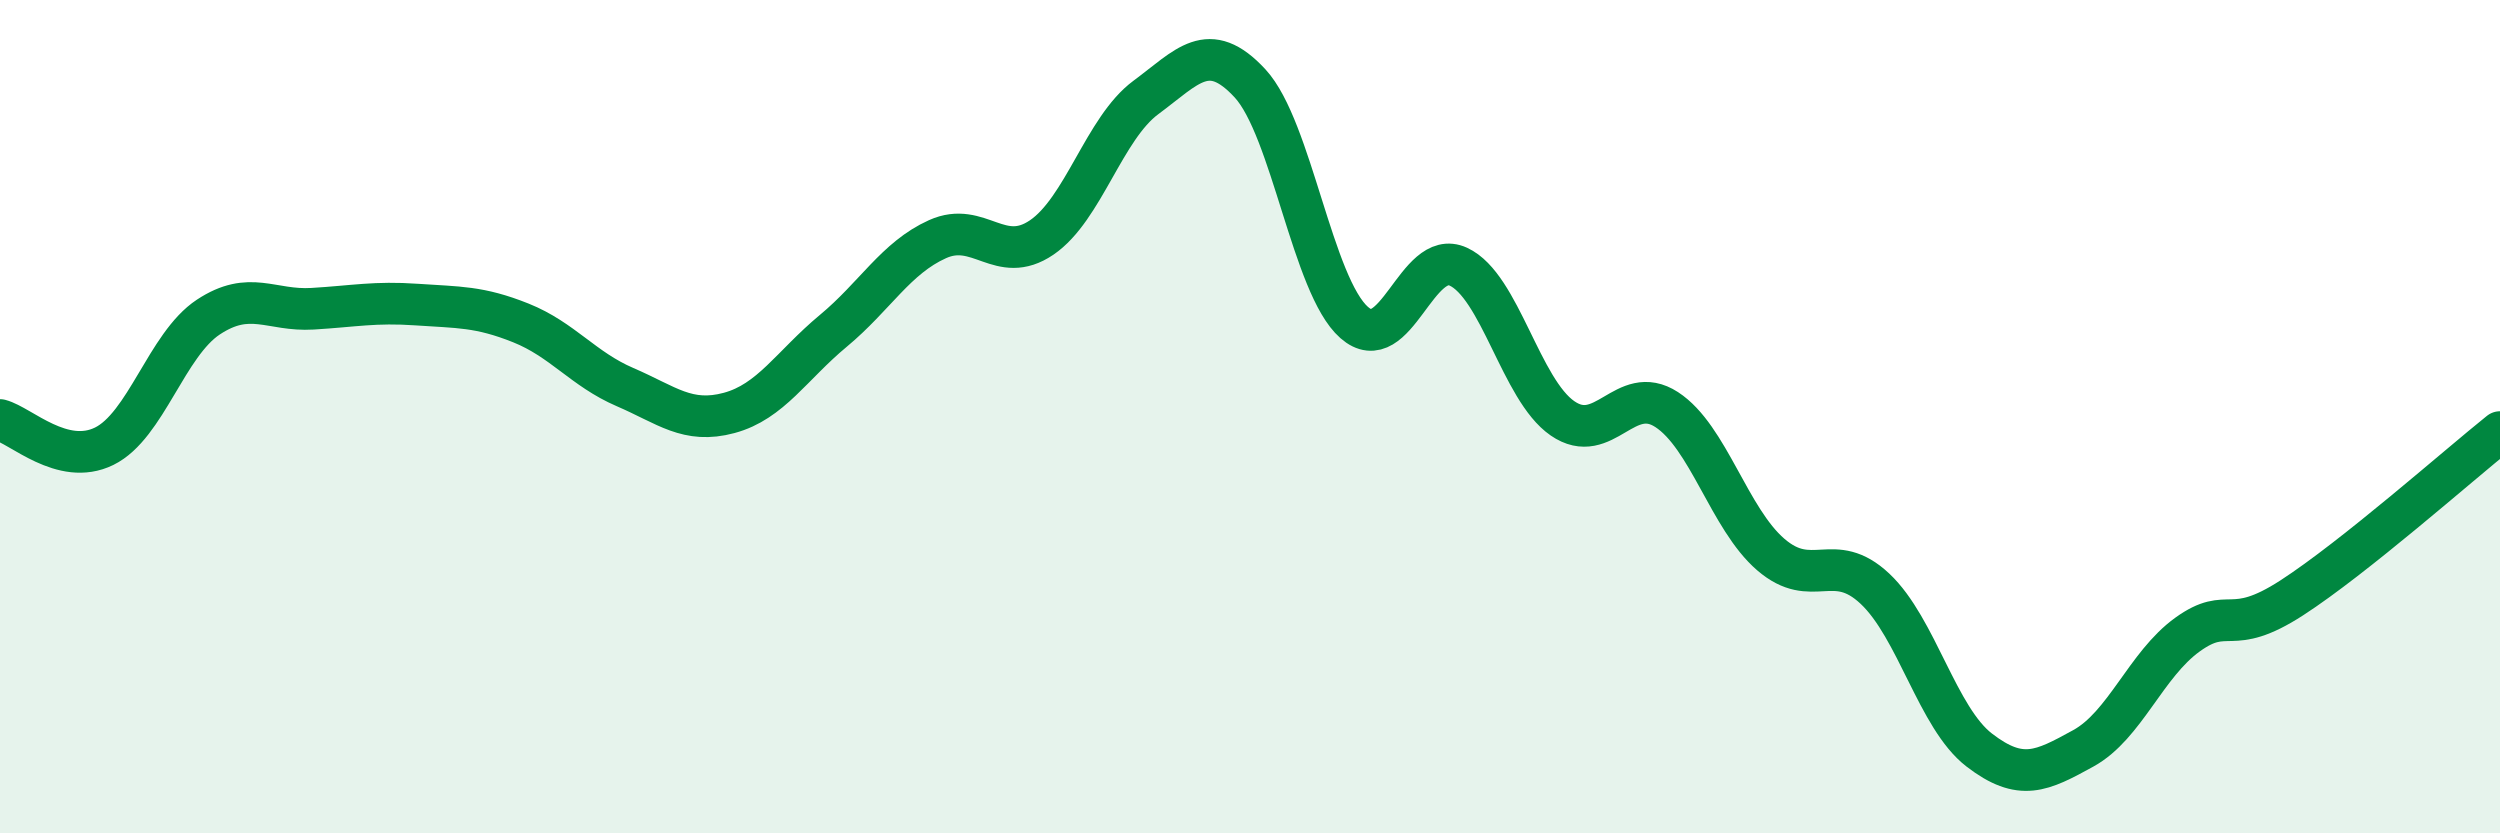
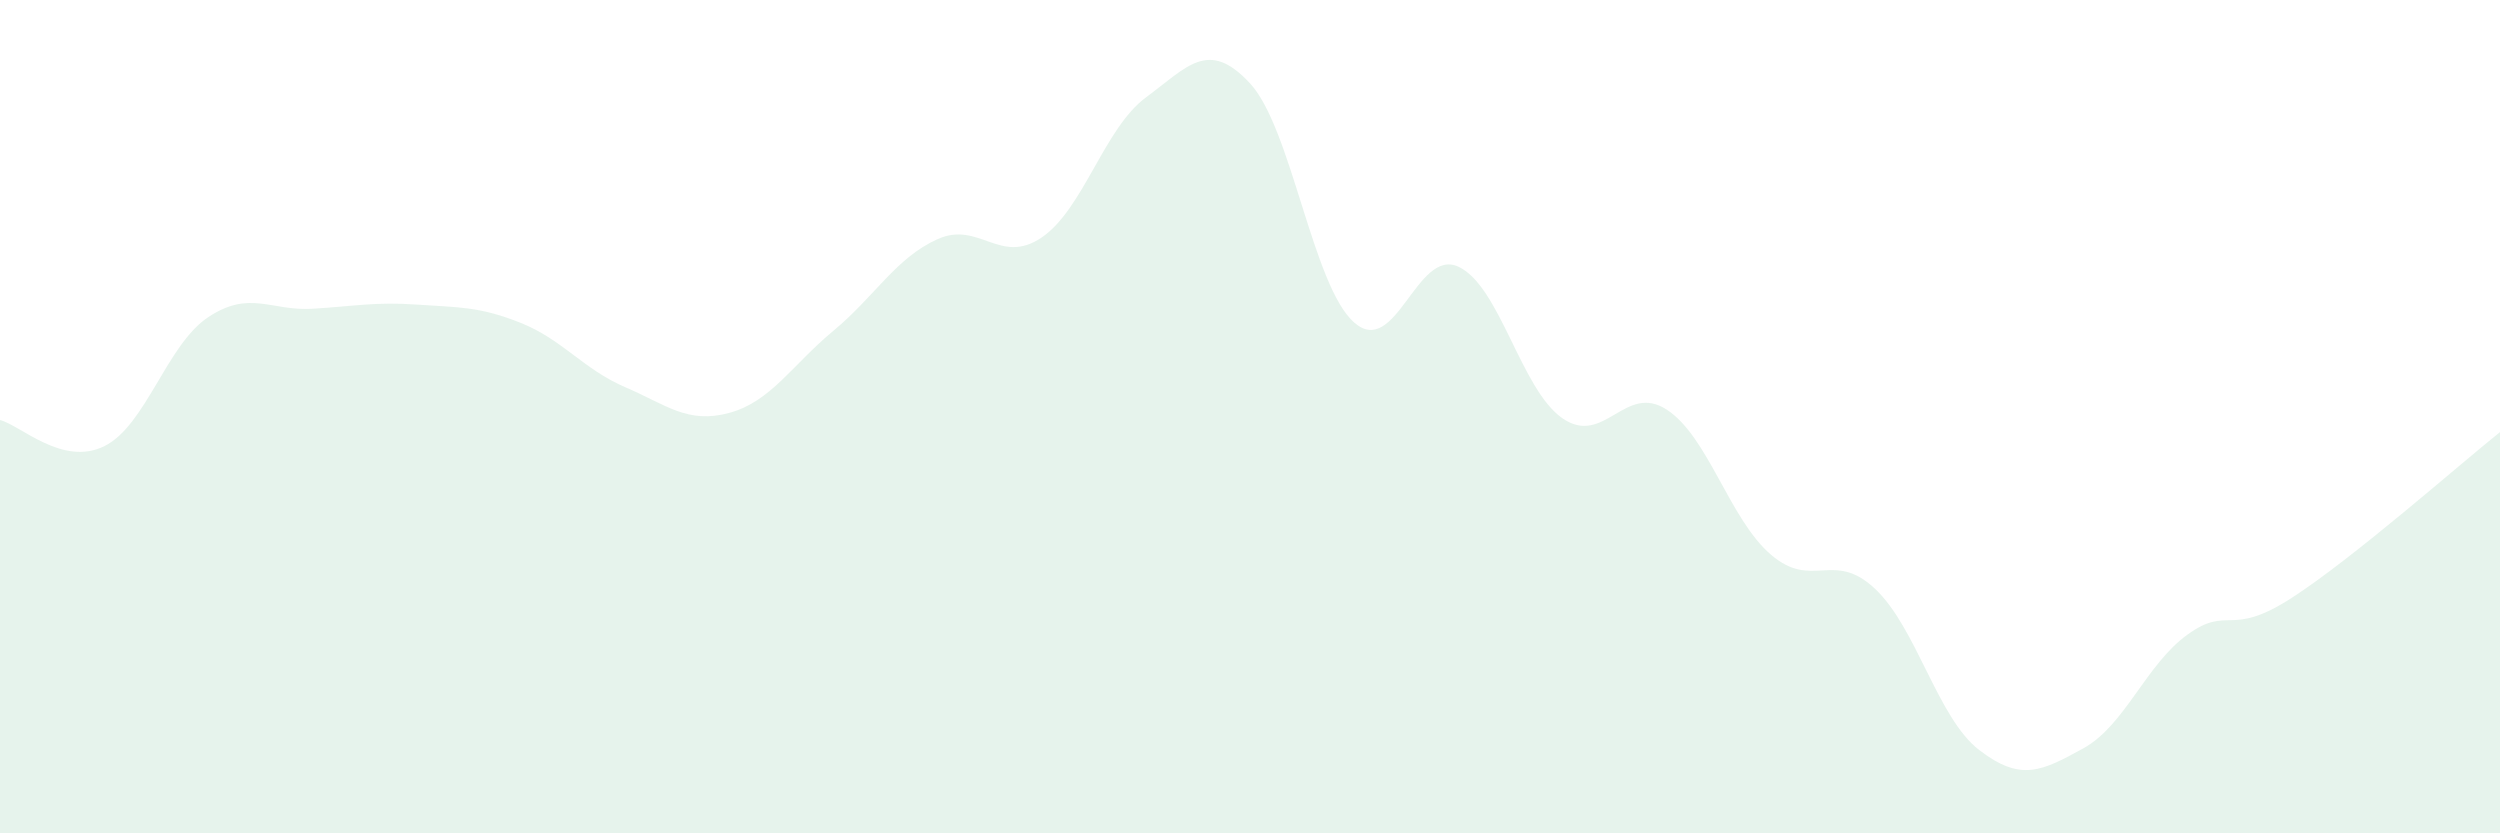
<svg xmlns="http://www.w3.org/2000/svg" width="60" height="20" viewBox="0 0 60 20">
  <path d="M 0,10.08 C 0.5,10.21 1.5,11.2 2.5,10.71 C 3.5,10.22 4,8.27 5,7.61 C 6,6.95 6.5,7.47 7.5,7.41 C 8.5,7.35 9,7.24 10,7.31 C 11,7.38 11.5,7.35 12.5,7.75 C 13.5,8.15 14,8.86 15,9.29 C 16,9.72 16.5,10.18 17.5,9.91 C 18.5,9.64 19,8.77 20,7.94 C 21,7.11 21.5,6.19 22.5,5.74 C 23.5,5.29 24,6.38 25,5.7 C 26,5.02 26.5,3.08 27.5,2.34 C 28.5,1.6 29,0.92 30,2 C 31,3.08 31.5,6.86 32.5,7.74 C 33.5,8.62 34,5.94 35,6.4 C 36,6.86 36.5,9.35 37.5,10.04 C 38.5,10.73 39,9.18 40,9.83 C 41,10.48 41.5,12.45 42.5,13.31 C 43.5,14.17 44,13.19 45,14.13 C 46,15.07 46.5,17.23 47.5,18 C 48.5,18.77 49,18.51 50,17.96 C 51,17.41 51.5,15.95 52.5,15.23 C 53.5,14.51 53.5,15.32 55,14.35 C 56.5,13.38 59,11.17 60,10.37L60 20L0 20Z" fill="#008740" opacity="0.1" stroke-linecap="round" stroke-linejoin="round" />
-   <path d="M 0,10.08 C 0.5,10.21 1.5,11.2 2.5,10.71 C 3.5,10.22 4,8.27 5,7.61 C 6,6.95 6.5,7.47 7.5,7.41 C 8.5,7.35 9,7.24 10,7.31 C 11,7.38 11.5,7.35 12.5,7.75 C 13.5,8.15 14,8.86 15,9.29 C 16,9.72 16.5,10.18 17.5,9.91 C 18.5,9.64 19,8.77 20,7.94 C 21,7.11 21.5,6.19 22.5,5.74 C 23.5,5.29 24,6.38 25,5.7 C 26,5.02 26.5,3.08 27.5,2.34 C 28.5,1.6 29,0.92 30,2 C 31,3.08 31.5,6.86 32.5,7.74 C 33.5,8.62 34,5.94 35,6.4 C 36,6.86 36.5,9.35 37.5,10.04 C 38.5,10.73 39,9.18 40,9.83 C 41,10.48 41.5,12.45 42.5,13.31 C 43.5,14.17 44,13.19 45,14.13 C 46,15.07 46.5,17.23 47.5,18 C 48.5,18.77 49,18.51 50,17.96 C 51,17.41 51.5,15.95 52.5,15.23 C 53.5,14.51 53.5,15.32 55,14.35 C 56.5,13.38 59,11.17 60,10.37" stroke="#008740" stroke-width="1" fill="none" stroke-linecap="round" stroke-linejoin="round" />
</svg>